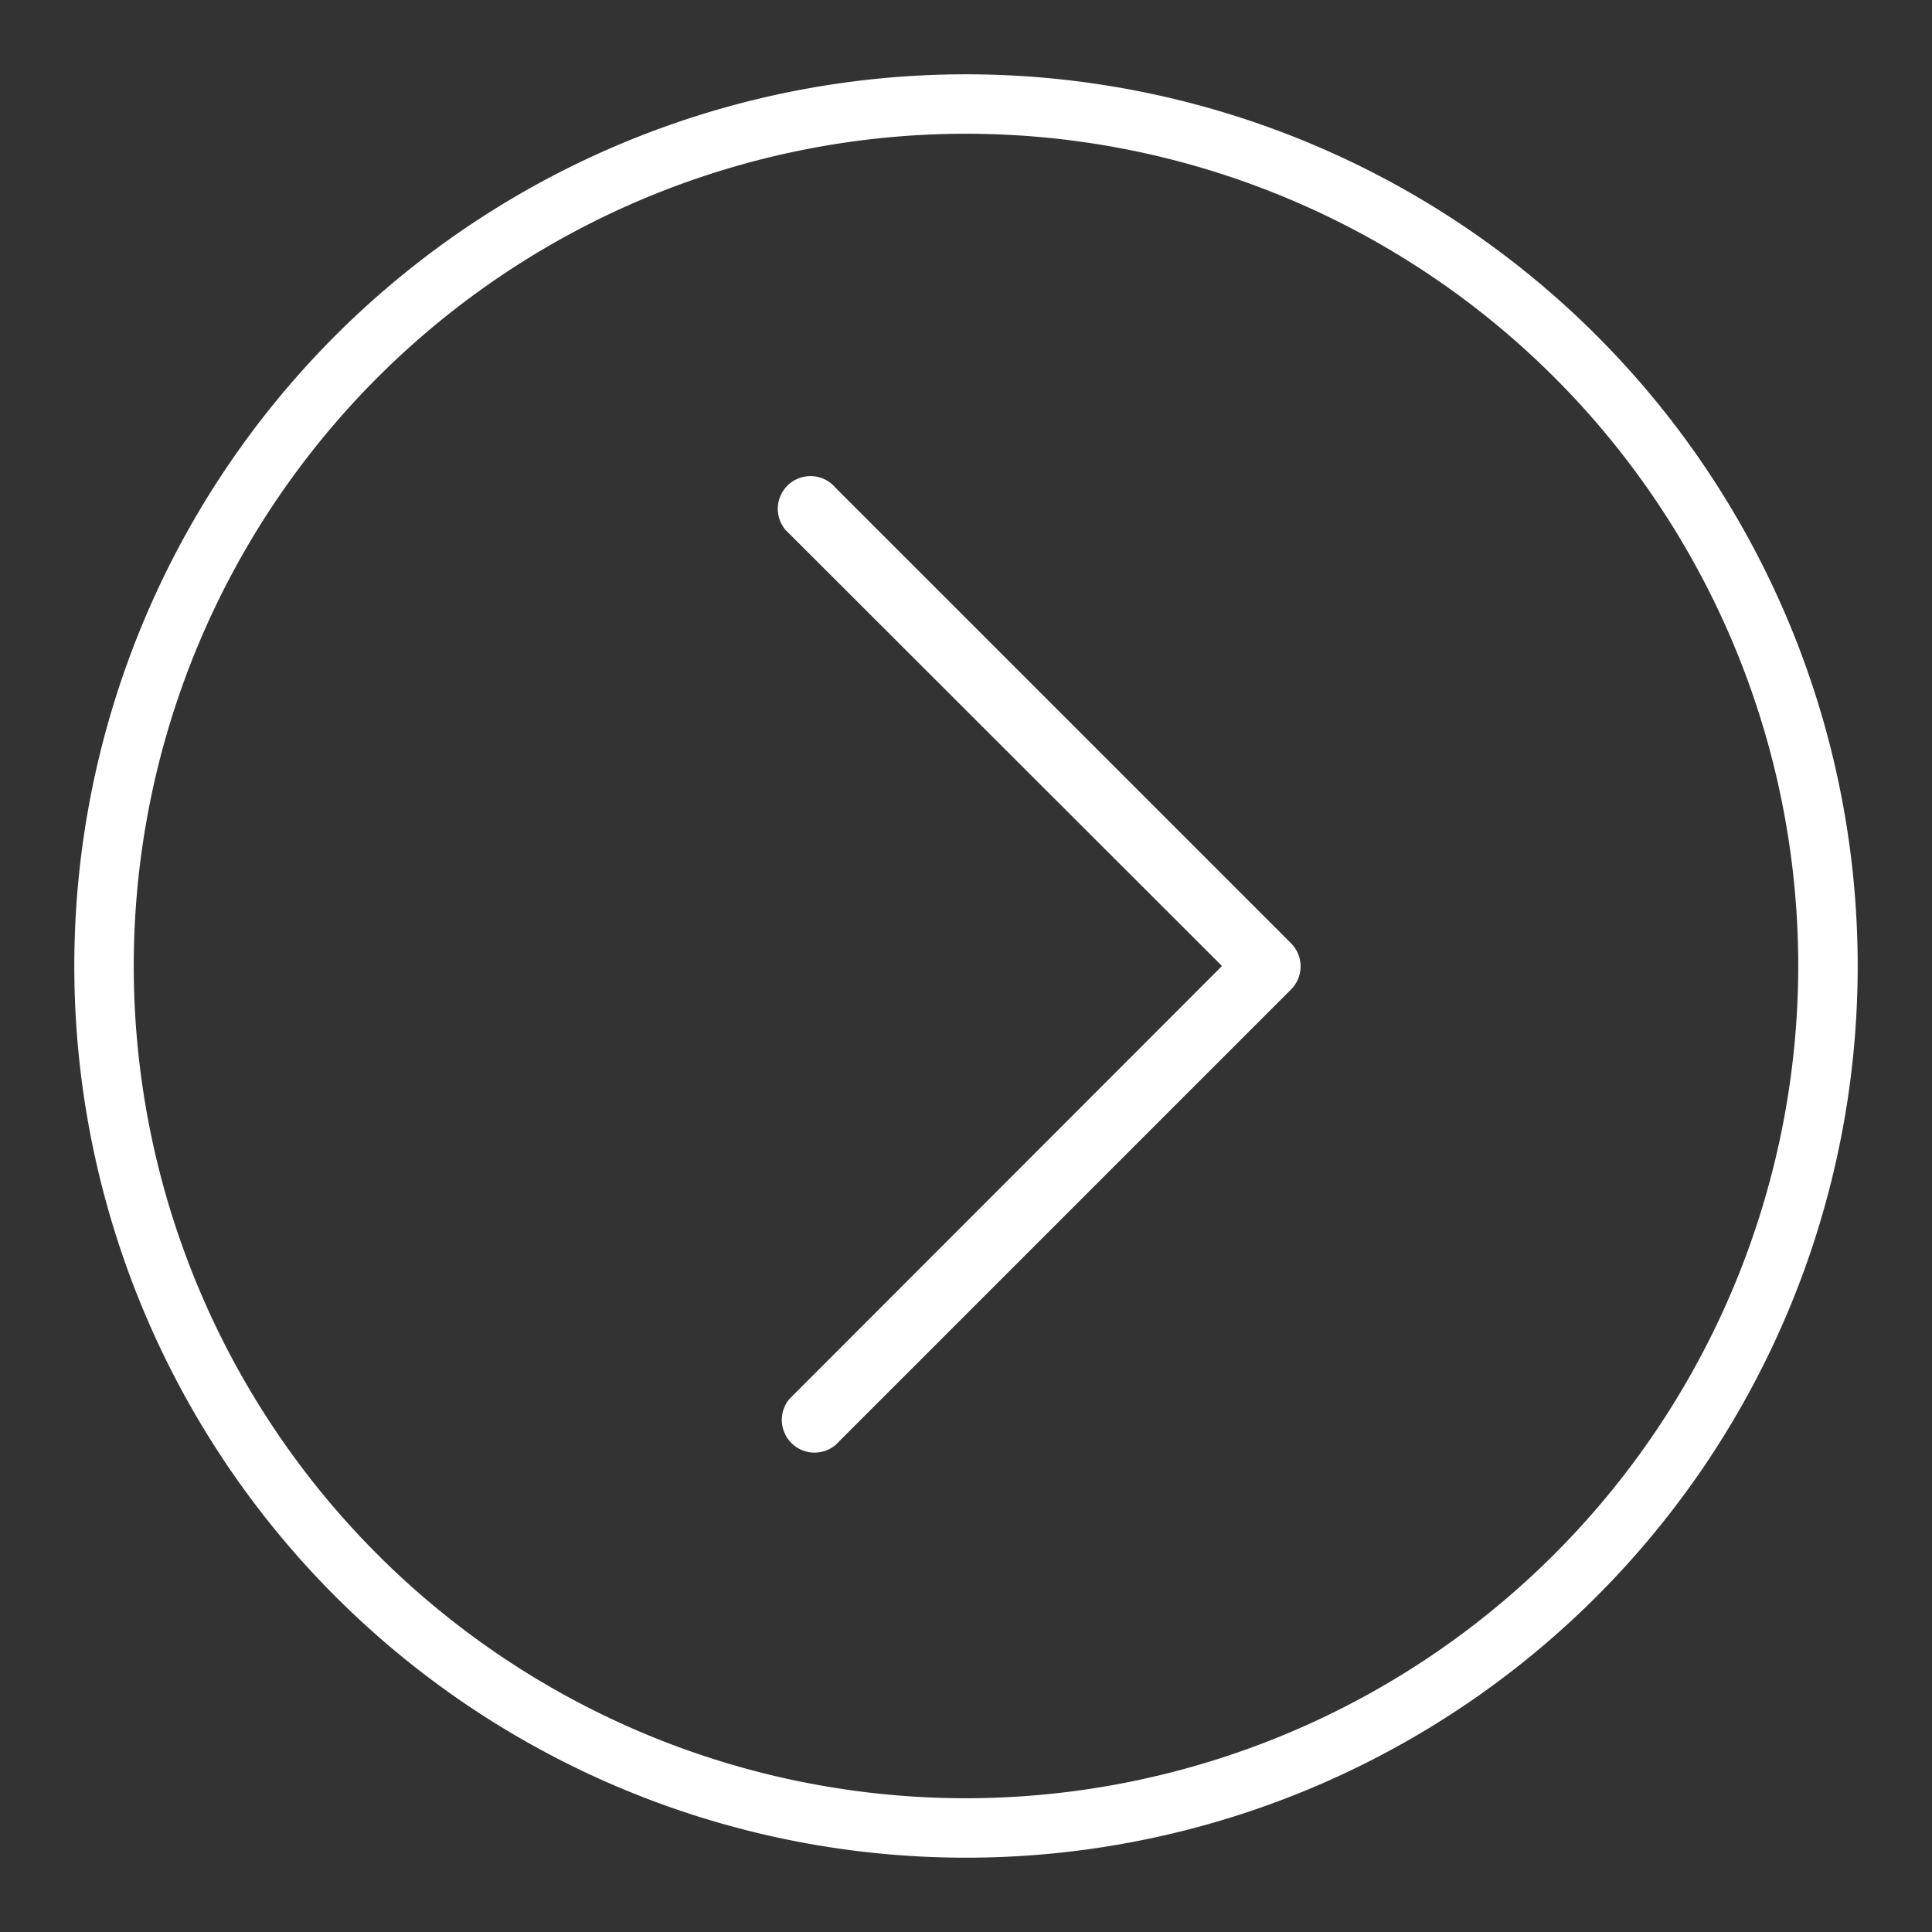
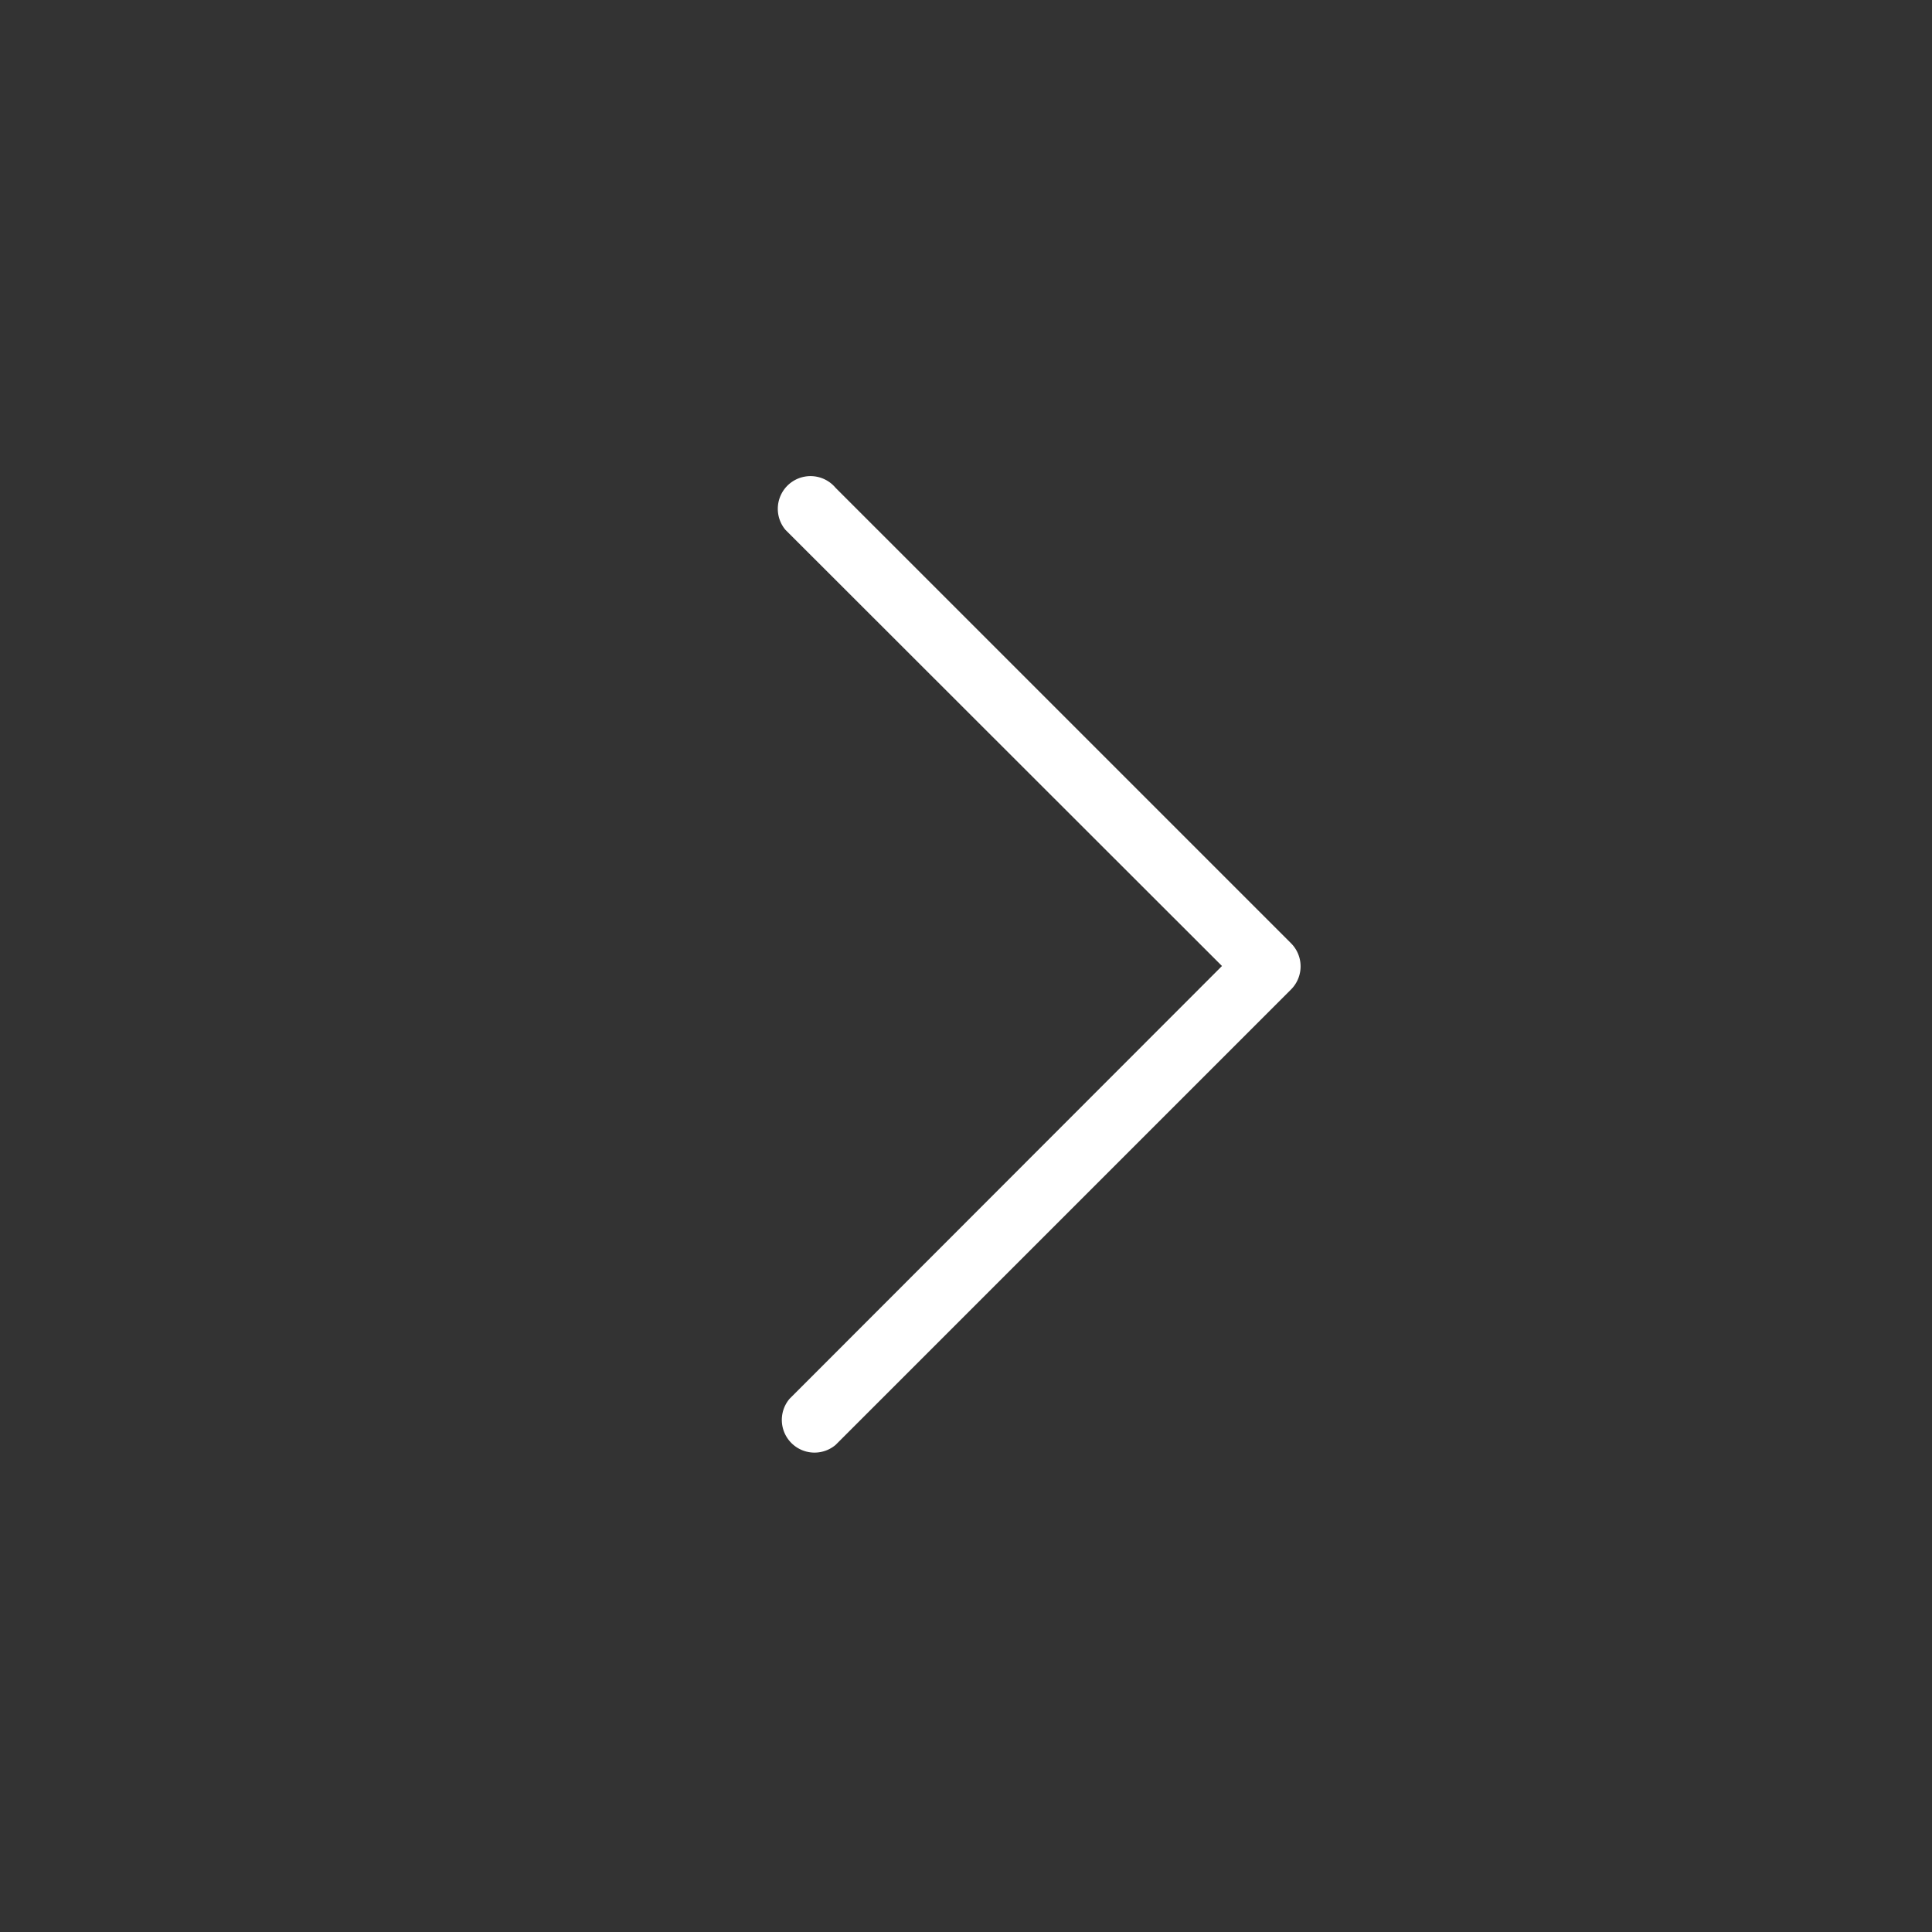
<svg xmlns="http://www.w3.org/2000/svg" id="Capa_1" data-name="Capa 1" viewBox="0 0 52 52">
  <rect x="0" y="0" width="52" height="52" fill="#333333" stroke="none" />
  <defs>
    <style>.cls-1{fill:#FFFFFF;}</style>
  </defs>
  <title>Artboard 1</title>
-   <path class="cls-1" d="M26,2A24,24,0,1,0,50,26,24,24,0,0,0,26,2Zm0,46.4A22.4,22.4,0,1,1,48.4,26h0A22.42,22.42,0,0,1,26,48.4Z" />
  <path class="cls-1" d="M32.89,26,21.25,37.65a.88.88,0,0,0,1.24,1.24L34.75,26.63a.88.88,0,0,0,0-1.24h0L22.49,13.13a.88.88,0,1,0-1.35,1.13l.11.11h0Z" />
</svg>